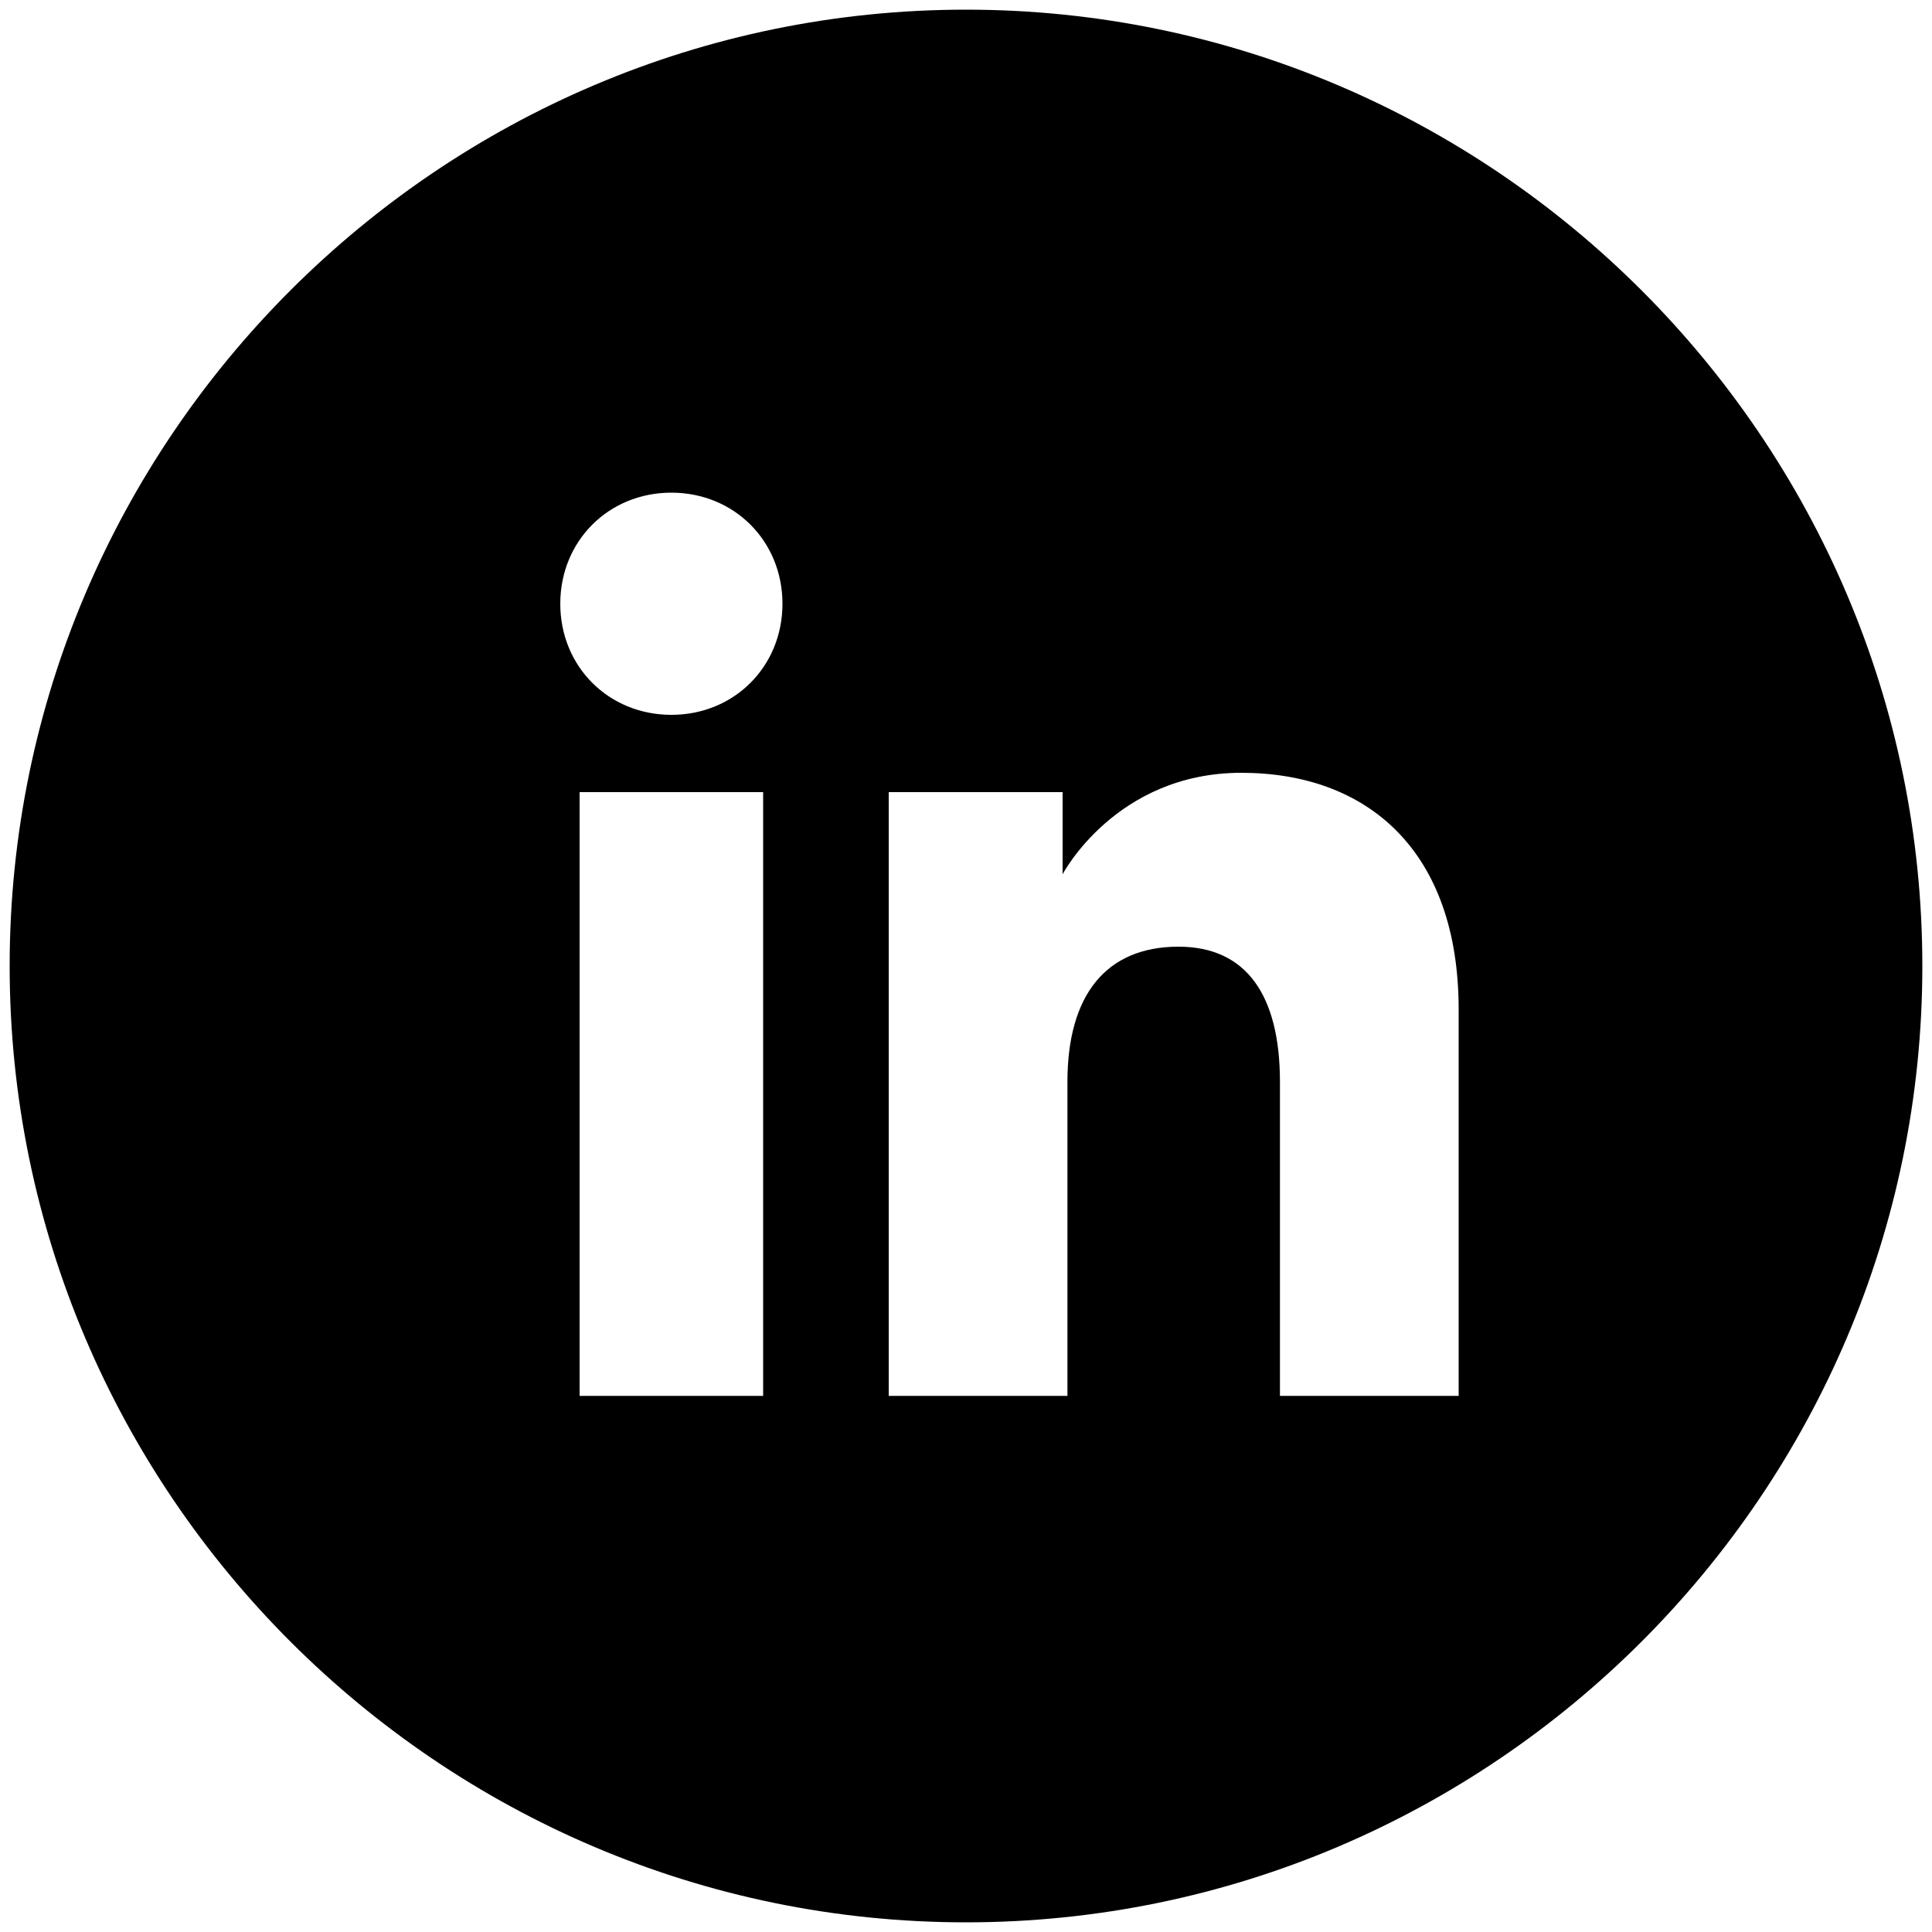
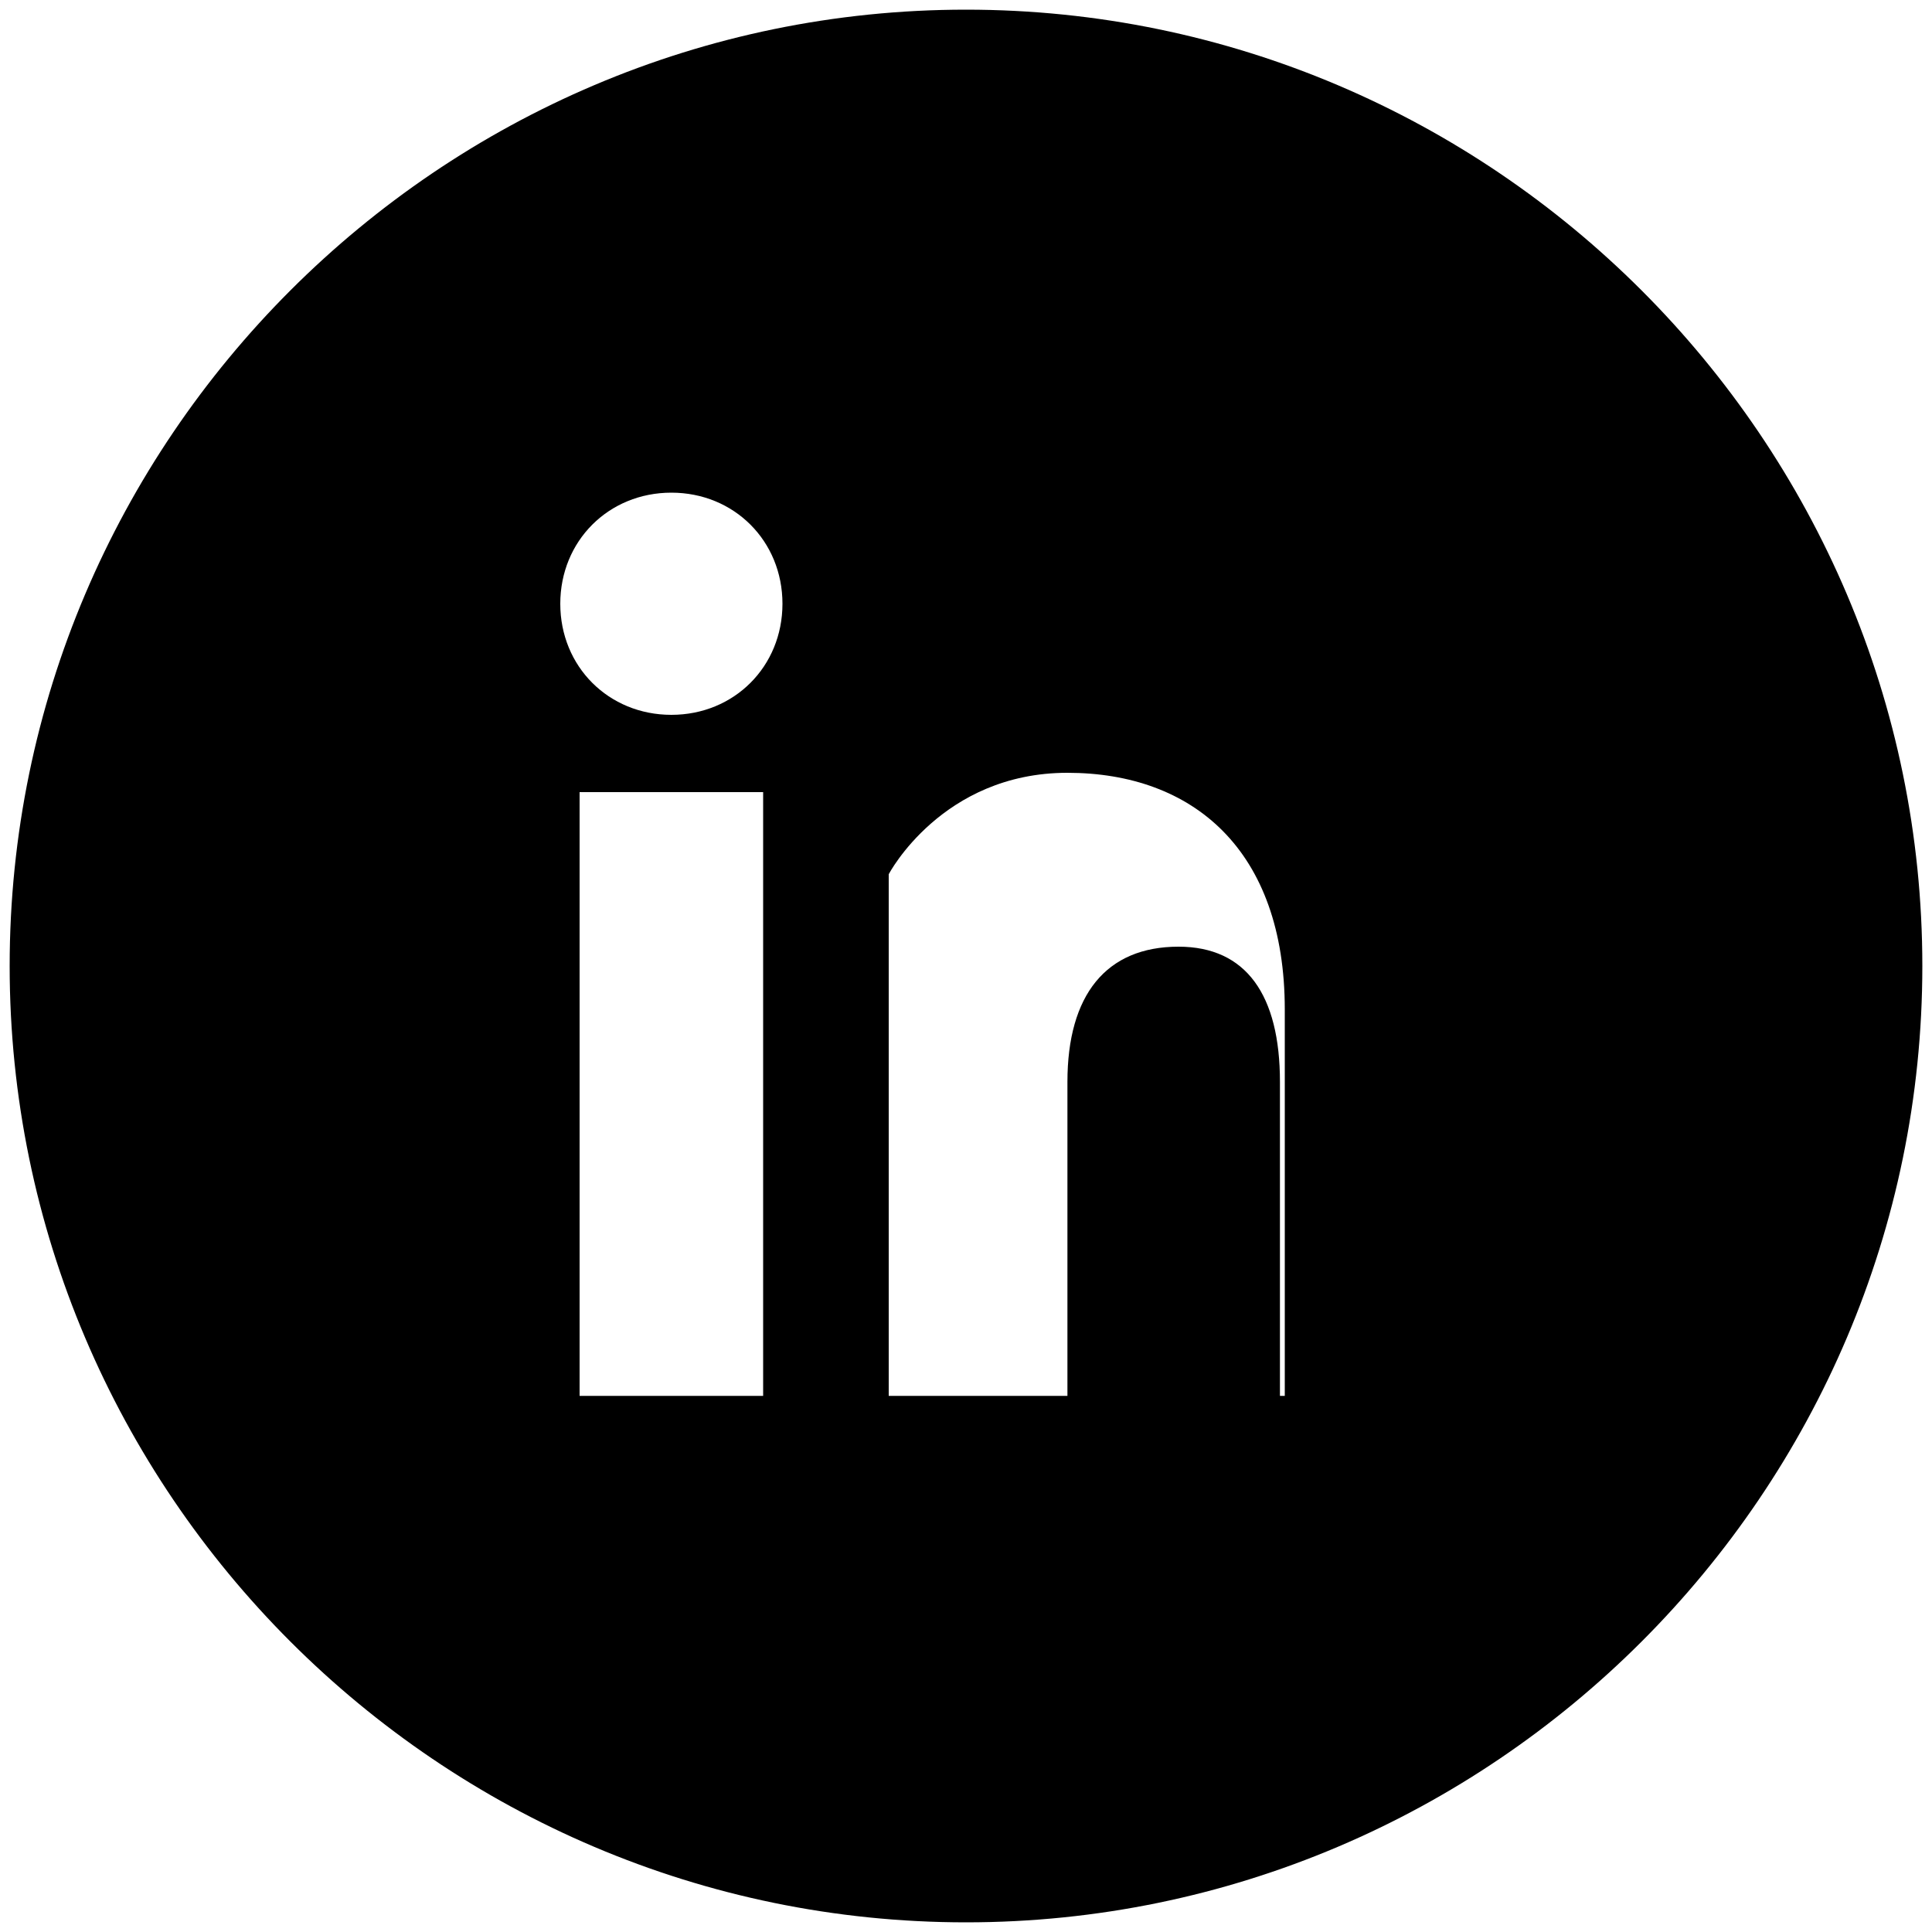
<svg xmlns="http://www.w3.org/2000/svg" id="Слой_1" x="0px" y="0px" viewBox="0 0 40 40" style="enable-background:new 0 0 40 40;" xml:space="preserve">
  <g>
-     <path d="M20,0.2C9.1,0.2,0.2,9.1,0.2,20c0,10.9,8.9,19.8,19.8,19.8c10.9,0,19.8-8.9,19.8-19.8C39.8,9.1,30.9,0.2,20,0.2z M15.8,28.9H12V16.4h3.8V28.9z M13.9,14.8c-1.3,0-2.3-1-2.3-2.3s1-2.3,2.3-2.3s2.3,1,2.3,2.3S15.2,14.8,13.9,14.8z M30.3,28.9h-3.8 v-6.5c0-1.8-0.7-2.8-2.1-2.8c-1.5,0-2.3,1-2.3,2.8v6.5h-3.7V16.4H22v1.7c0,0,1.1-2.1,3.7-2.1c2.6,0,4.5,1.6,4.5,4.9V28.9z" />
+     <path d="M20,0.2C9.1,0.2,0.2,9.1,0.2,20c0,10.9,8.9,19.8,19.8,19.8c10.9,0,19.8-8.9,19.8-19.8C39.8,9.1,30.9,0.2,20,0.2z M15.8,28.9H12V16.4h3.8V28.9z M13.9,14.8c-1.3,0-2.3-1-2.3-2.3s1-2.3,2.3-2.3s2.3,1,2.3,2.3S15.2,14.8,13.9,14.8z M30.3,28.9h-3.8 v-6.5c0-1.8-0.7-2.8-2.1-2.8c-1.5,0-2.3,1-2.3,2.8v6.5h-3.7V16.4v1.7c0,0,1.1-2.1,3.7-2.1c2.6,0,4.5,1.6,4.5,4.9V28.9z" />
  </g>
</svg>